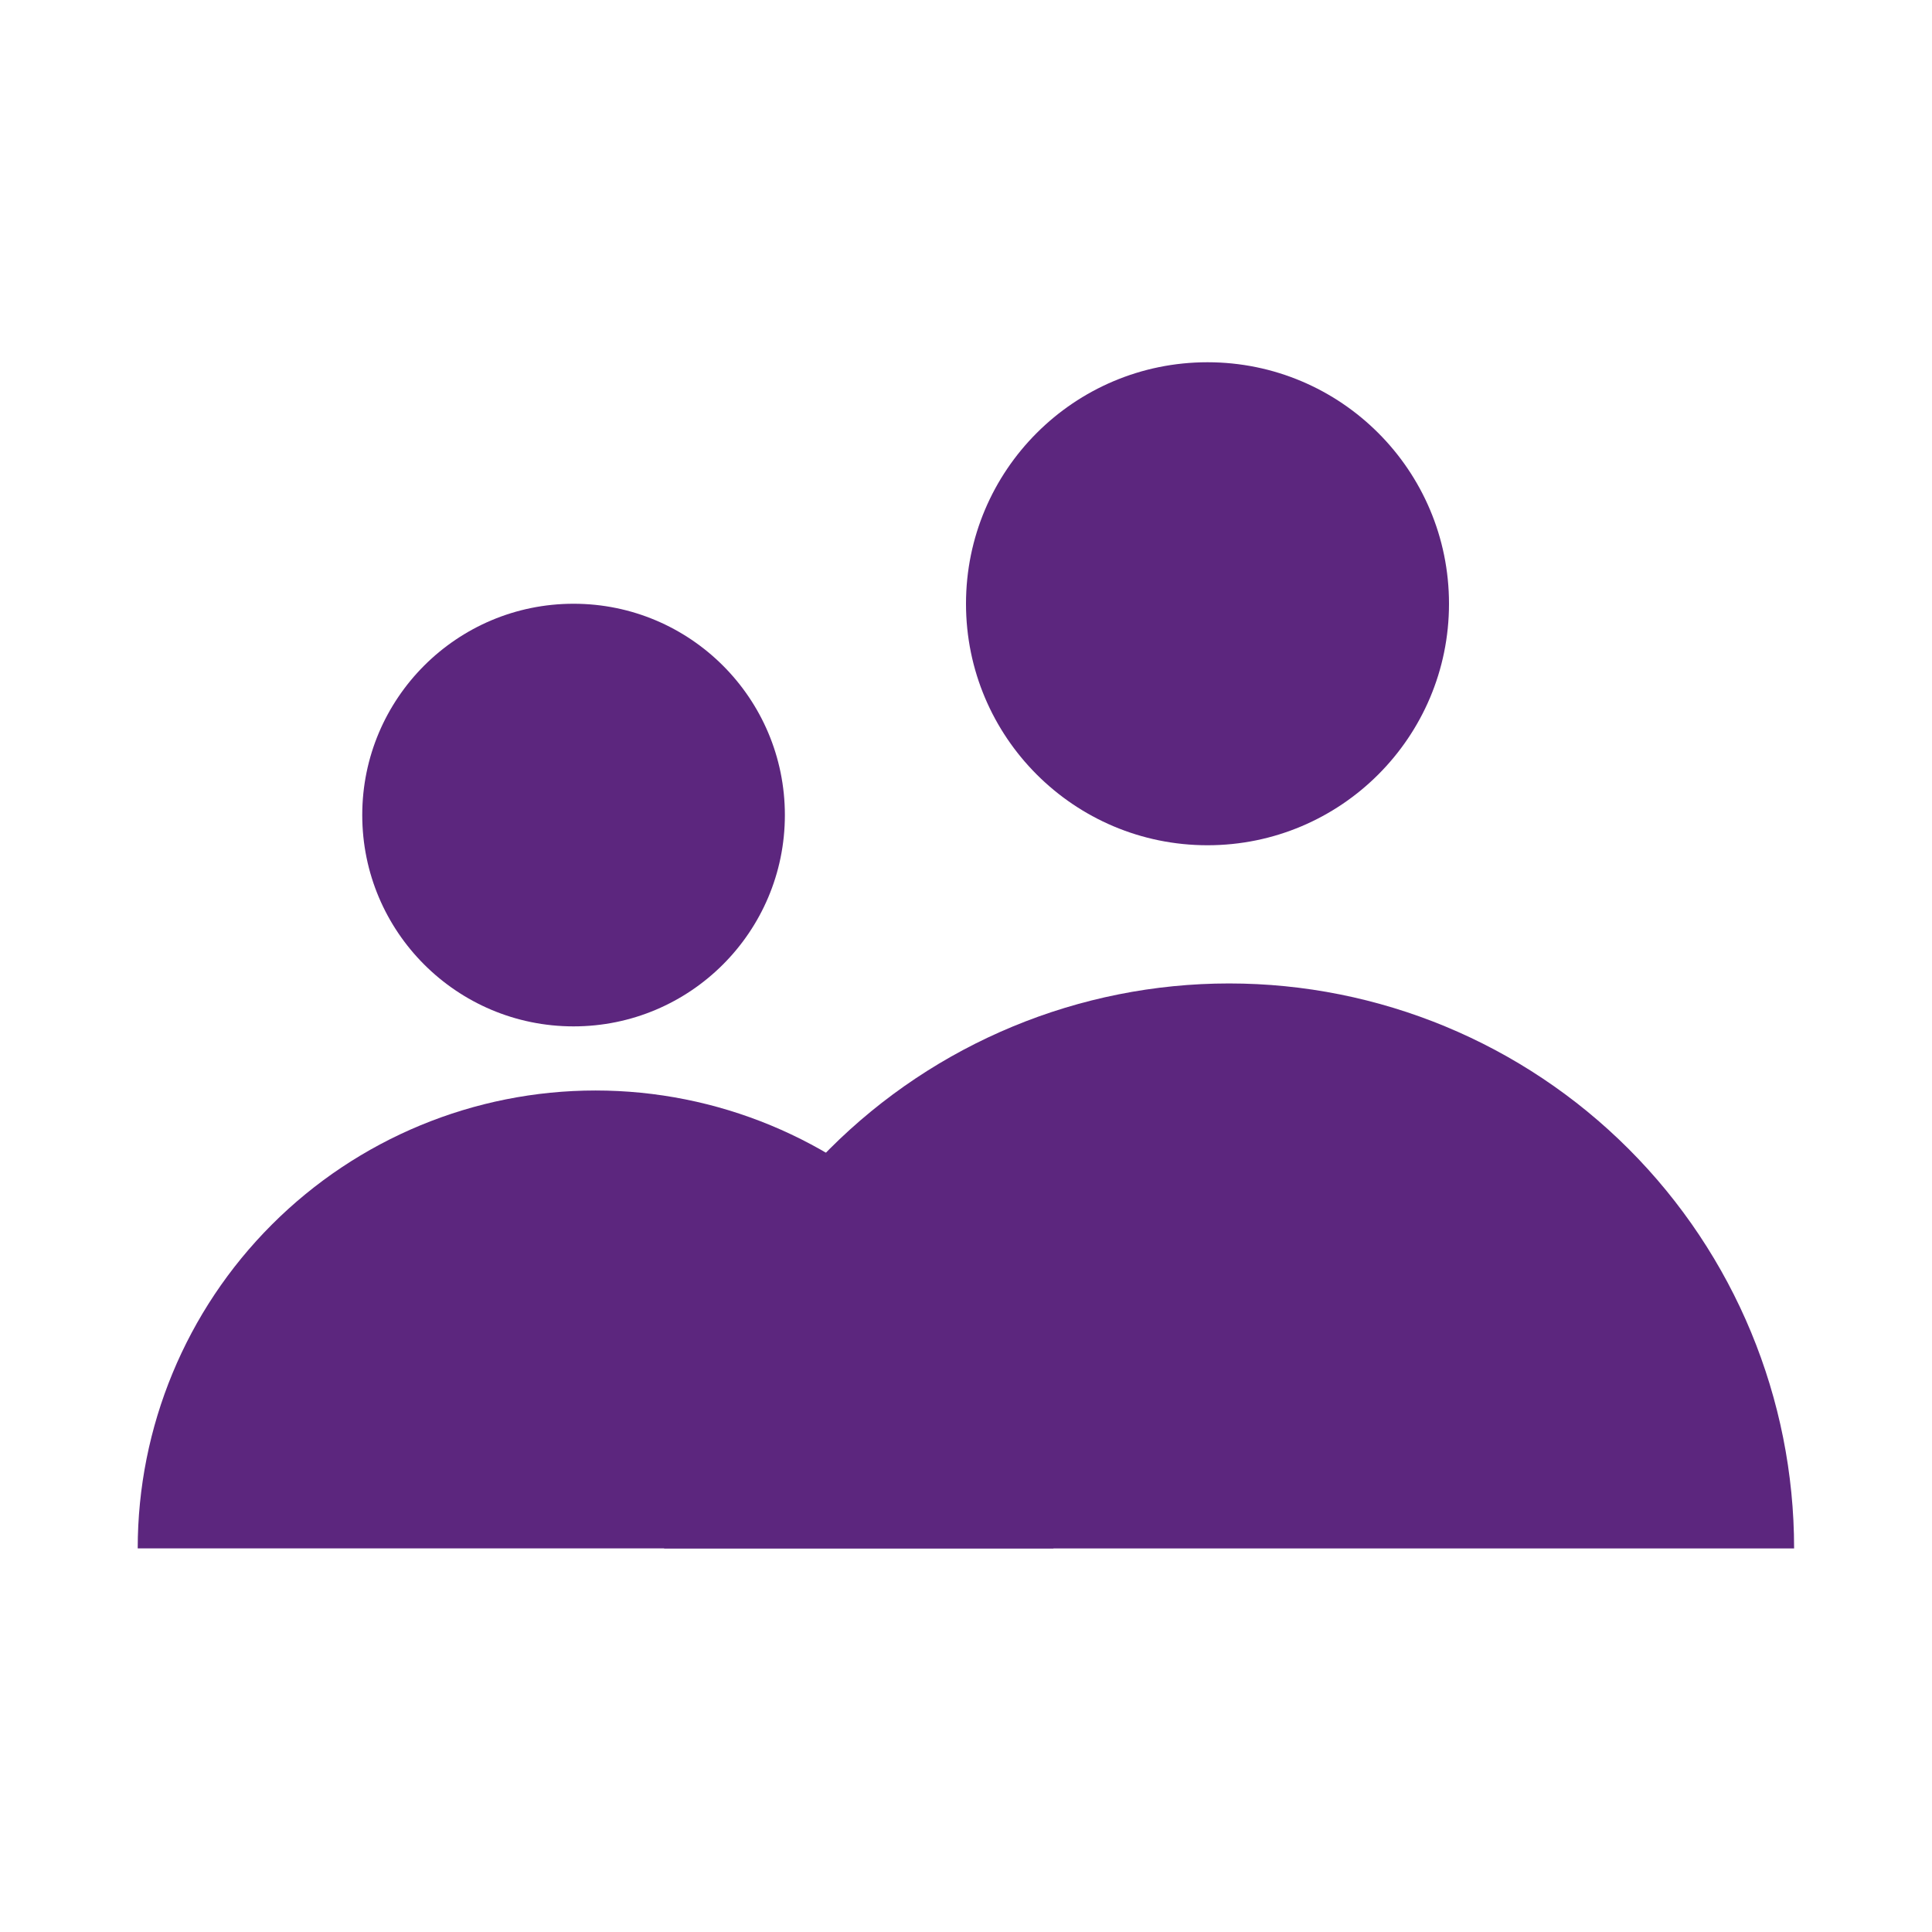
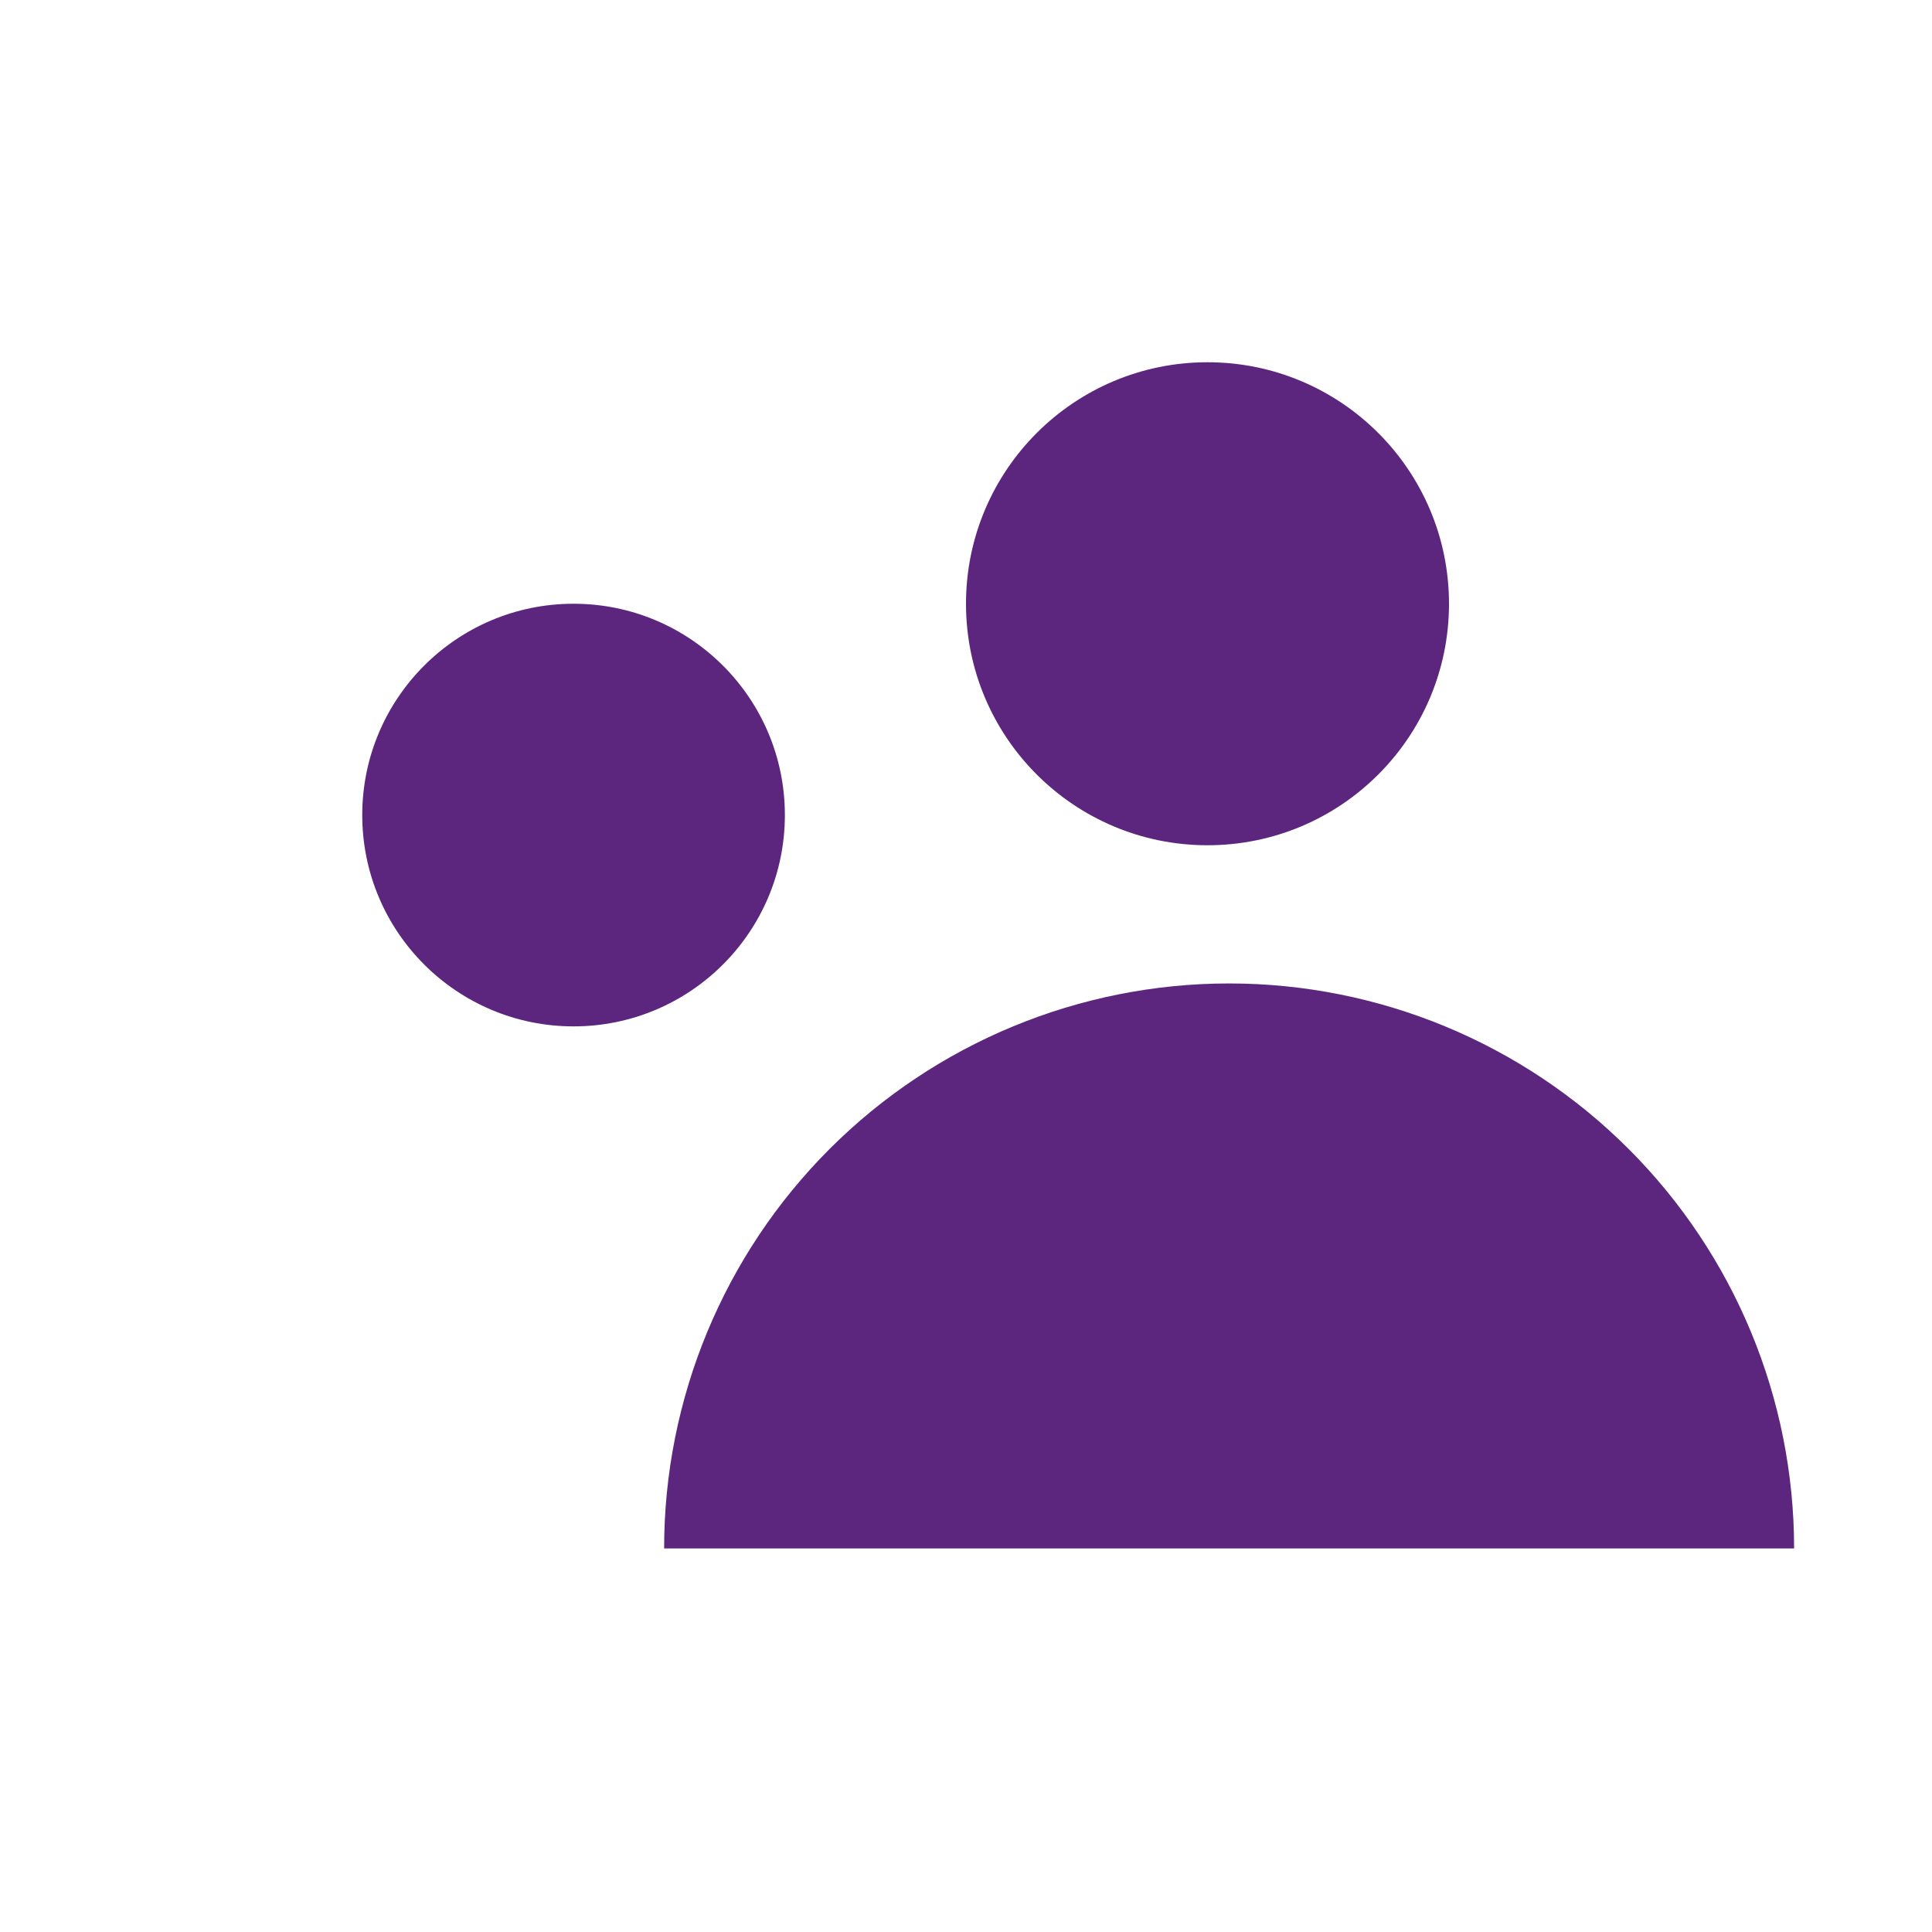
<svg xmlns="http://www.w3.org/2000/svg" width="32" height="32" viewBox="0 0 32 32" fill="none">
-   <path d="M17.448 25.646C17.448 23.634 16.649 21.706 15.227 20.284C13.804 18.861 11.876 18.062 9.864 18.062C7.853 18.062 5.924 18.861 4.502 20.284C3.08 21.706 2.281 23.634 2.281 25.646L17.448 25.646Z" fill="#5C267E" />
  <circle cx="9.5" cy="13.5" r="3.5" fill="#5C267E" />
  <path d="M29.716 25.647C29.716 23.165 28.73 20.785 26.975 19.03C25.22 17.275 22.84 16.289 20.358 16.289C17.876 16.289 15.496 17.275 13.741 19.03C11.986 20.785 11 23.165 11 25.647L29.716 25.647Z" fill="#5C267E" />
  <circle cx="20" cy="10" r="4" fill="#5C267E" />
</svg>